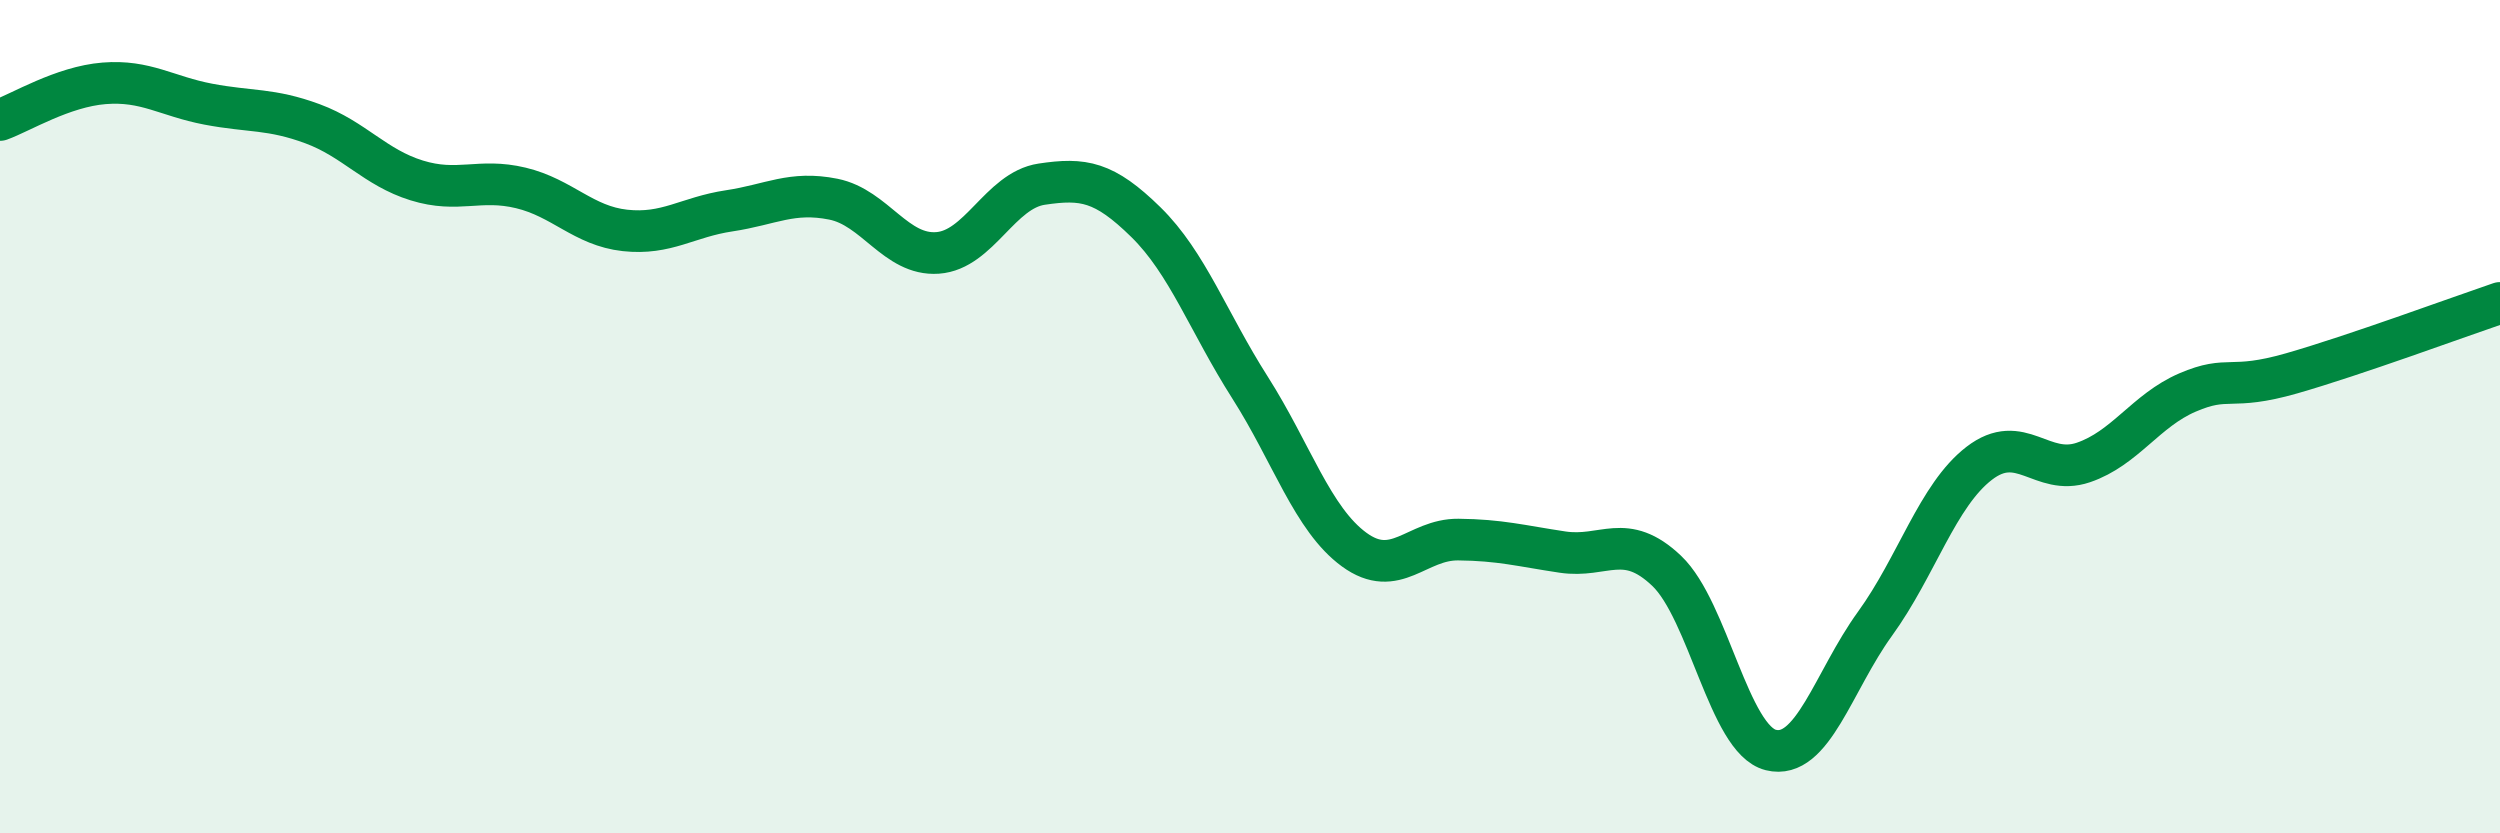
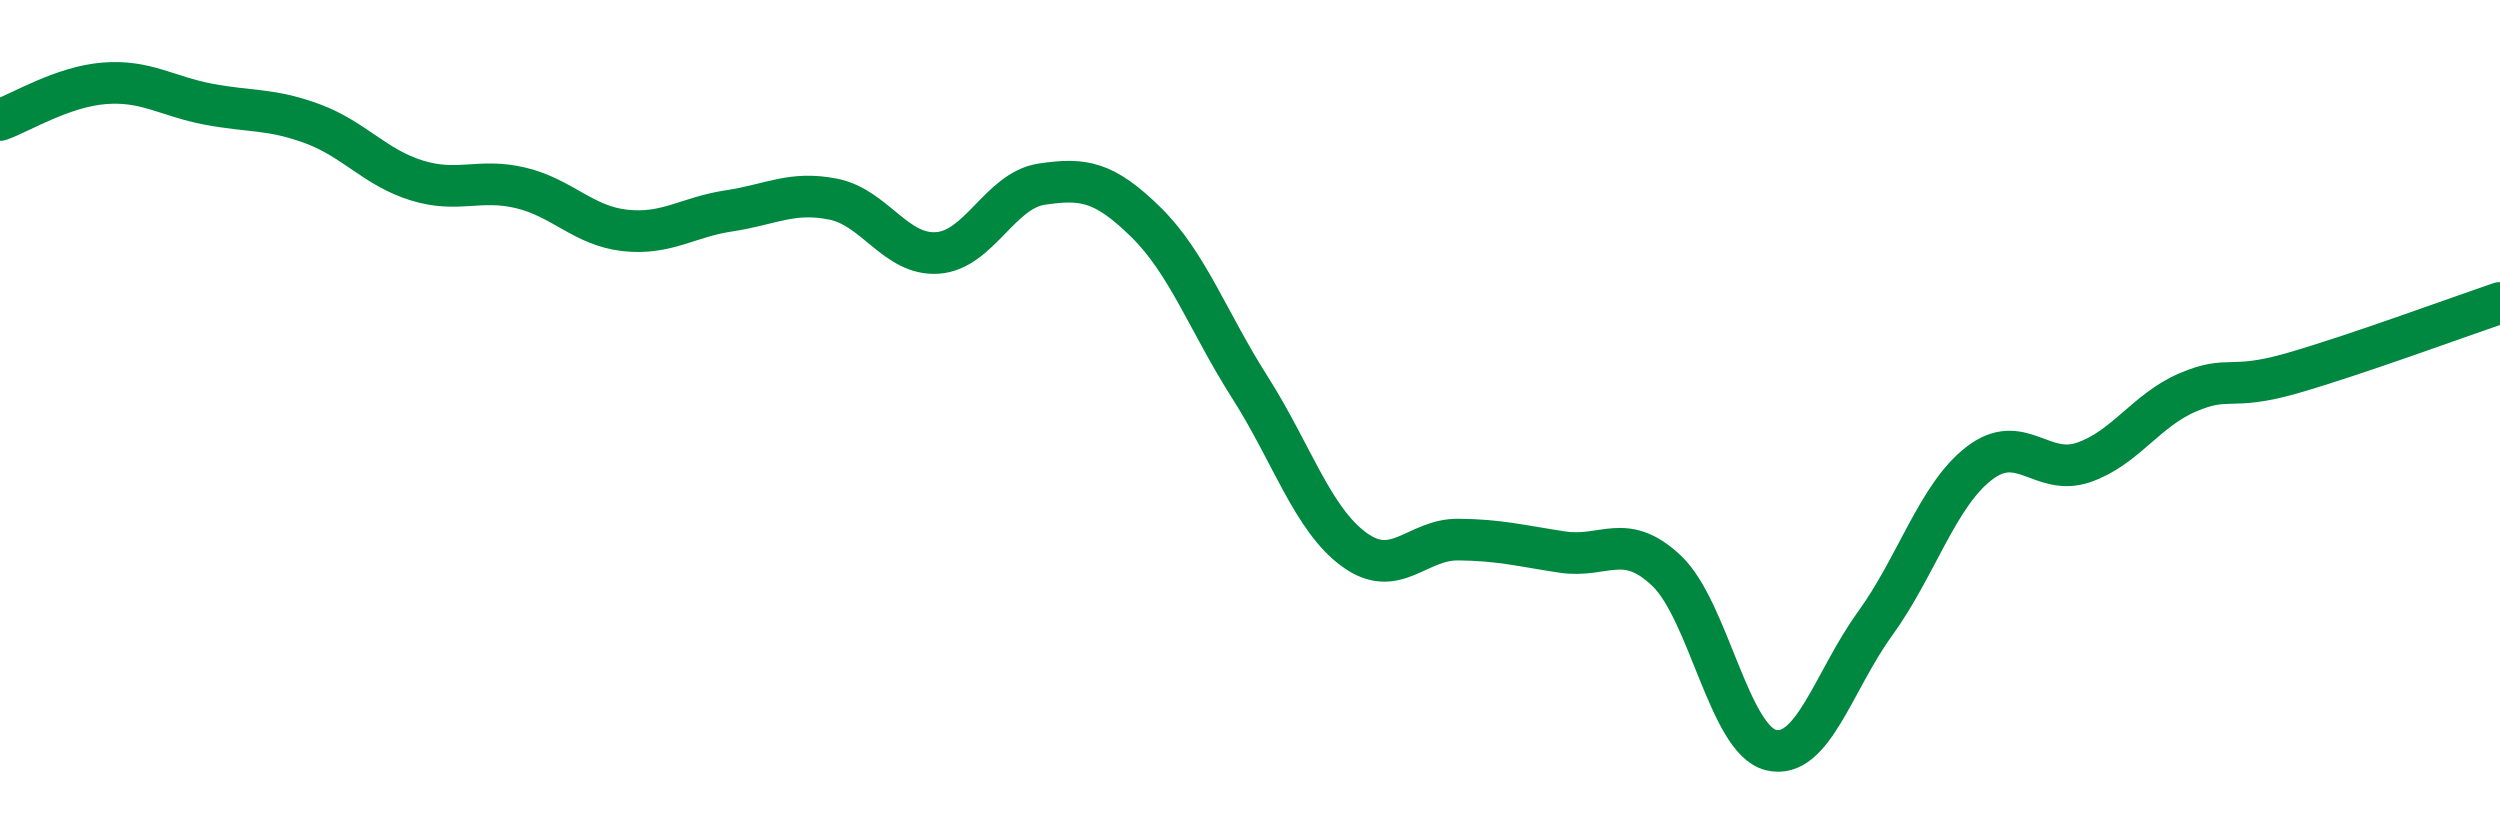
<svg xmlns="http://www.w3.org/2000/svg" width="60" height="20" viewBox="0 0 60 20">
-   <path d="M 0,2.88 C 0.5,2.7 1.5,2.08 2.5,2 C 3.5,1.92 4,2.31 5,2.5 C 6,2.69 6.5,2.6 7.5,2.97 C 8.5,3.34 9,4.02 10,4.33 C 11,4.64 11.5,4.27 12.5,4.51 C 13.5,4.75 14,5.42 15,5.53 C 16,5.64 16.5,5.21 17.5,5.06 C 18.5,4.91 19,4.58 20,4.78 C 21,4.98 21.5,6.14 22.5,6.07 C 23.5,6 24,4.57 25,4.42 C 26,4.27 26.5,4.35 27.5,5.33 C 28.5,6.31 29,7.73 30,9.3 C 31,10.87 31.5,12.46 32.5,13.19 C 33.5,13.92 34,12.94 35,12.95 C 36,12.96 36.5,13.1 37.5,13.25 C 38.5,13.4 39,12.75 40,13.7 C 41,14.65 41.5,17.75 42.5,18 C 43.5,18.25 44,16.35 45,14.97 C 46,13.59 46.5,11.89 47.5,11.12 C 48.5,10.35 49,11.44 50,11.1 C 51,10.76 51.5,9.85 52.5,9.42 C 53.5,8.99 53.5,9.39 55,8.96 C 56.5,8.53 59,7.61 60,7.27L60 20L0 20Z" fill="#008740" opacity="0.1" stroke-linecap="round" stroke-linejoin="round" />
  <path d="M 0,2.88 C 0.5,2.7 1.5,2.08 2.5,2 C 3.5,1.92 4,2.31 5,2.5 C 6,2.69 6.5,2.6 7.5,2.97 C 8.5,3.34 9,4.02 10,4.33 C 11,4.64 11.5,4.27 12.5,4.51 C 13.5,4.75 14,5.42 15,5.53 C 16,5.64 16.5,5.21 17.5,5.06 C 18.5,4.91 19,4.58 20,4.78 C 21,4.98 21.5,6.14 22.5,6.07 C 23.5,6 24,4.57 25,4.42 C 26,4.27 26.5,4.35 27.5,5.33 C 28.5,6.31 29,7.73 30,9.3 C 31,10.87 31.5,12.46 32.5,13.19 C 33.5,13.92 34,12.94 35,12.95 C 36,12.96 36.5,13.1 37.5,13.25 C 38.5,13.4 39,12.75 40,13.7 C 41,14.65 41.5,17.75 42.5,18 C 43.5,18.25 44,16.35 45,14.97 C 46,13.59 46.5,11.89 47.5,11.12 C 48.5,10.35 49,11.44 50,11.1 C 51,10.76 51.5,9.85 52.5,9.42 C 53.5,8.99 53.5,9.39 55,8.96 C 56.5,8.53 59,7.61 60,7.27" stroke="#008740" stroke-width="1" fill="none" stroke-linecap="round" stroke-linejoin="round" />
</svg>